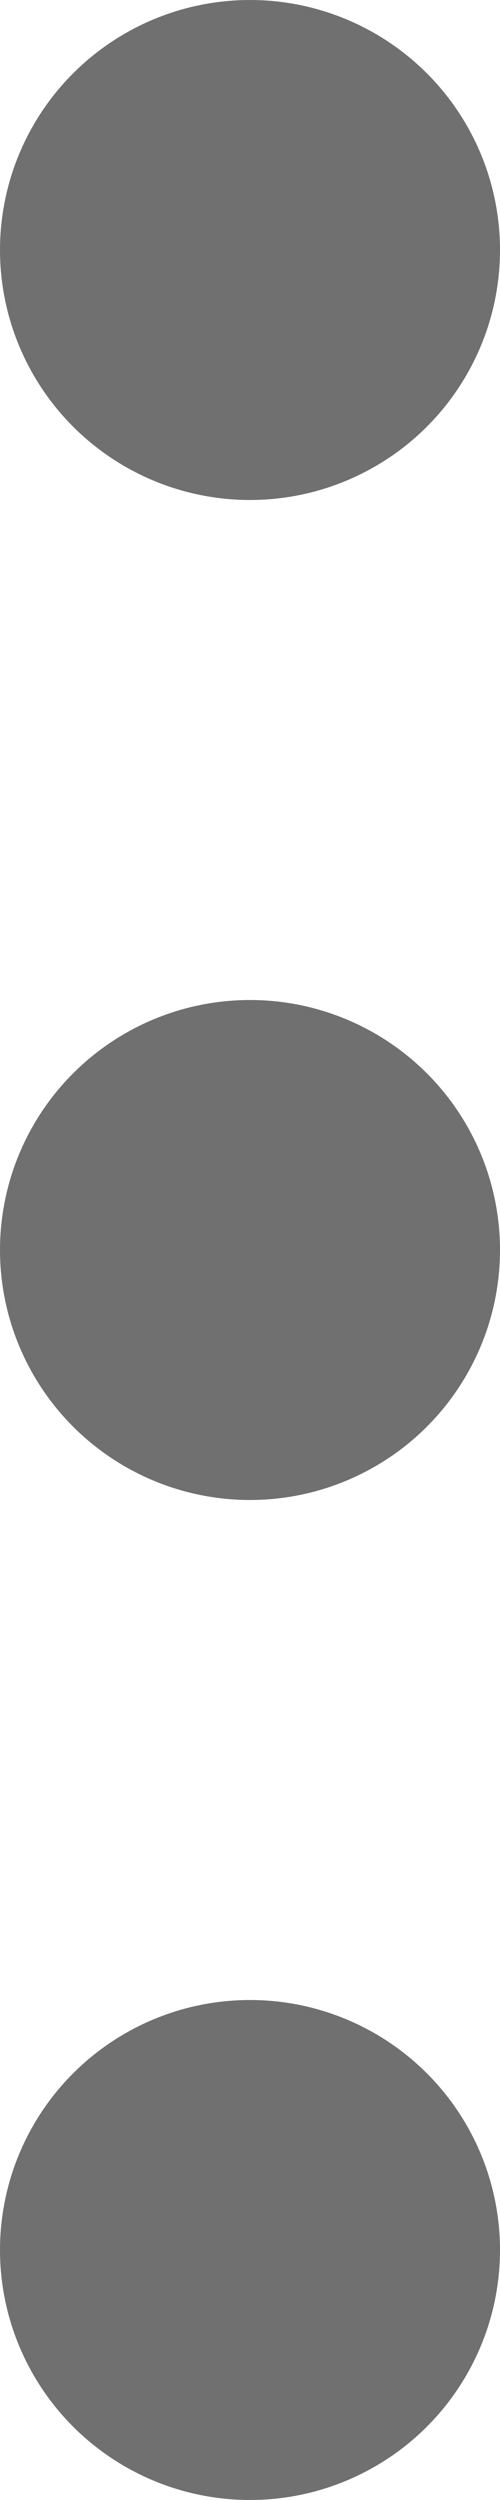
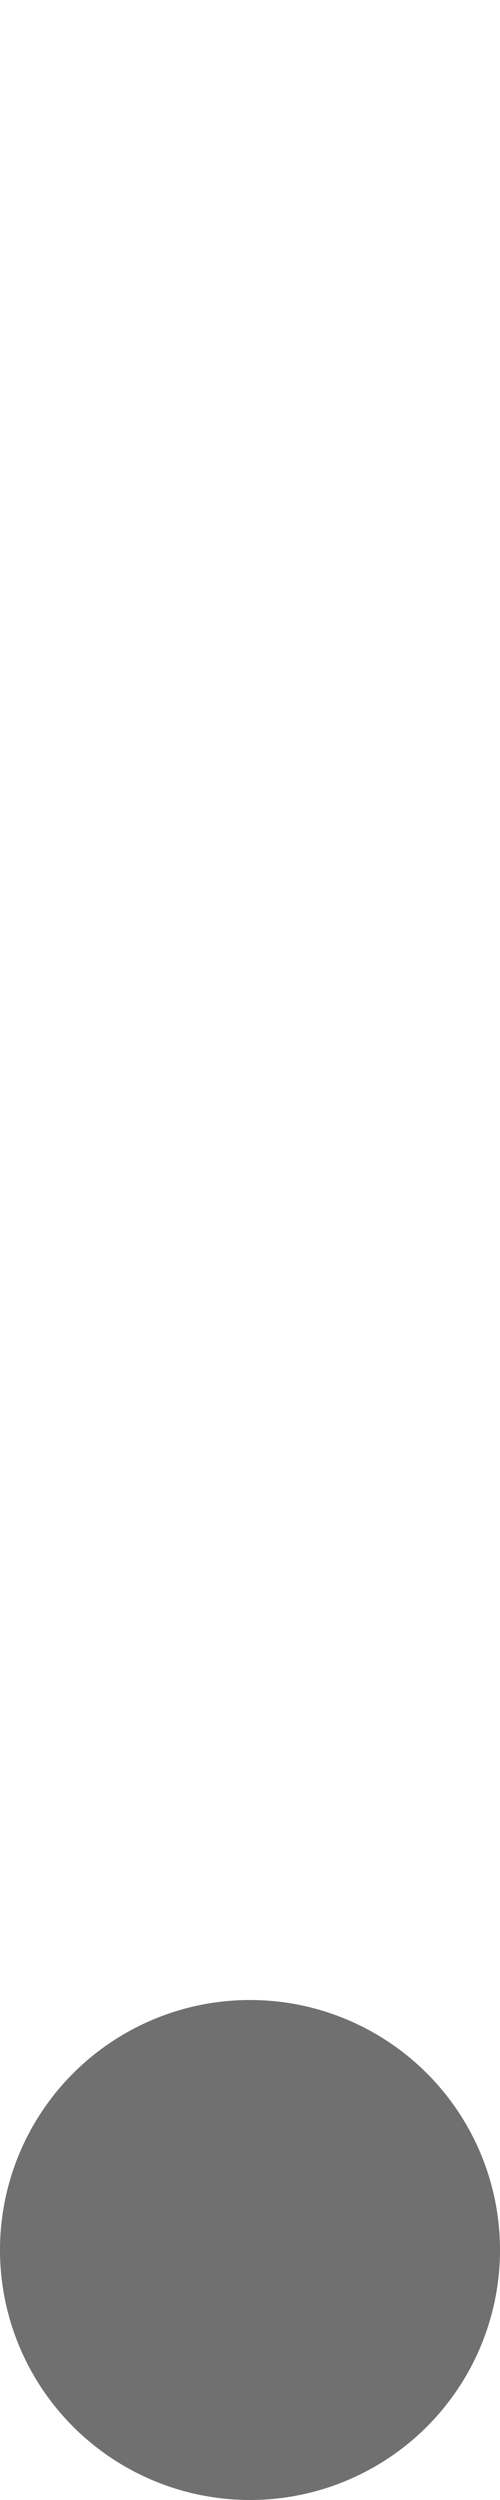
<svg xmlns="http://www.w3.org/2000/svg" width="4" height="20" viewBox="0 0 4 20">
  <g data-name="Group 24457">
    <g data-name="Group 24456" transform="translate(-1554 -147)">
-       <circle data-name="Ellipse 444" cx="2" cy="2" r="2" transform="rotate(90 705.5 852.5)" style="fill:#707070" />
-       <circle data-name="Ellipse 449" cx="2" cy="2" r="2" transform="rotate(90 701.5 856.5)" style="fill:#707070" />
      <circle data-name="Ellipse 450" cx="2" cy="2" r="2" transform="rotate(90 697.5 860.5)" style="fill:#707070" />
    </g>
  </g>
</svg>